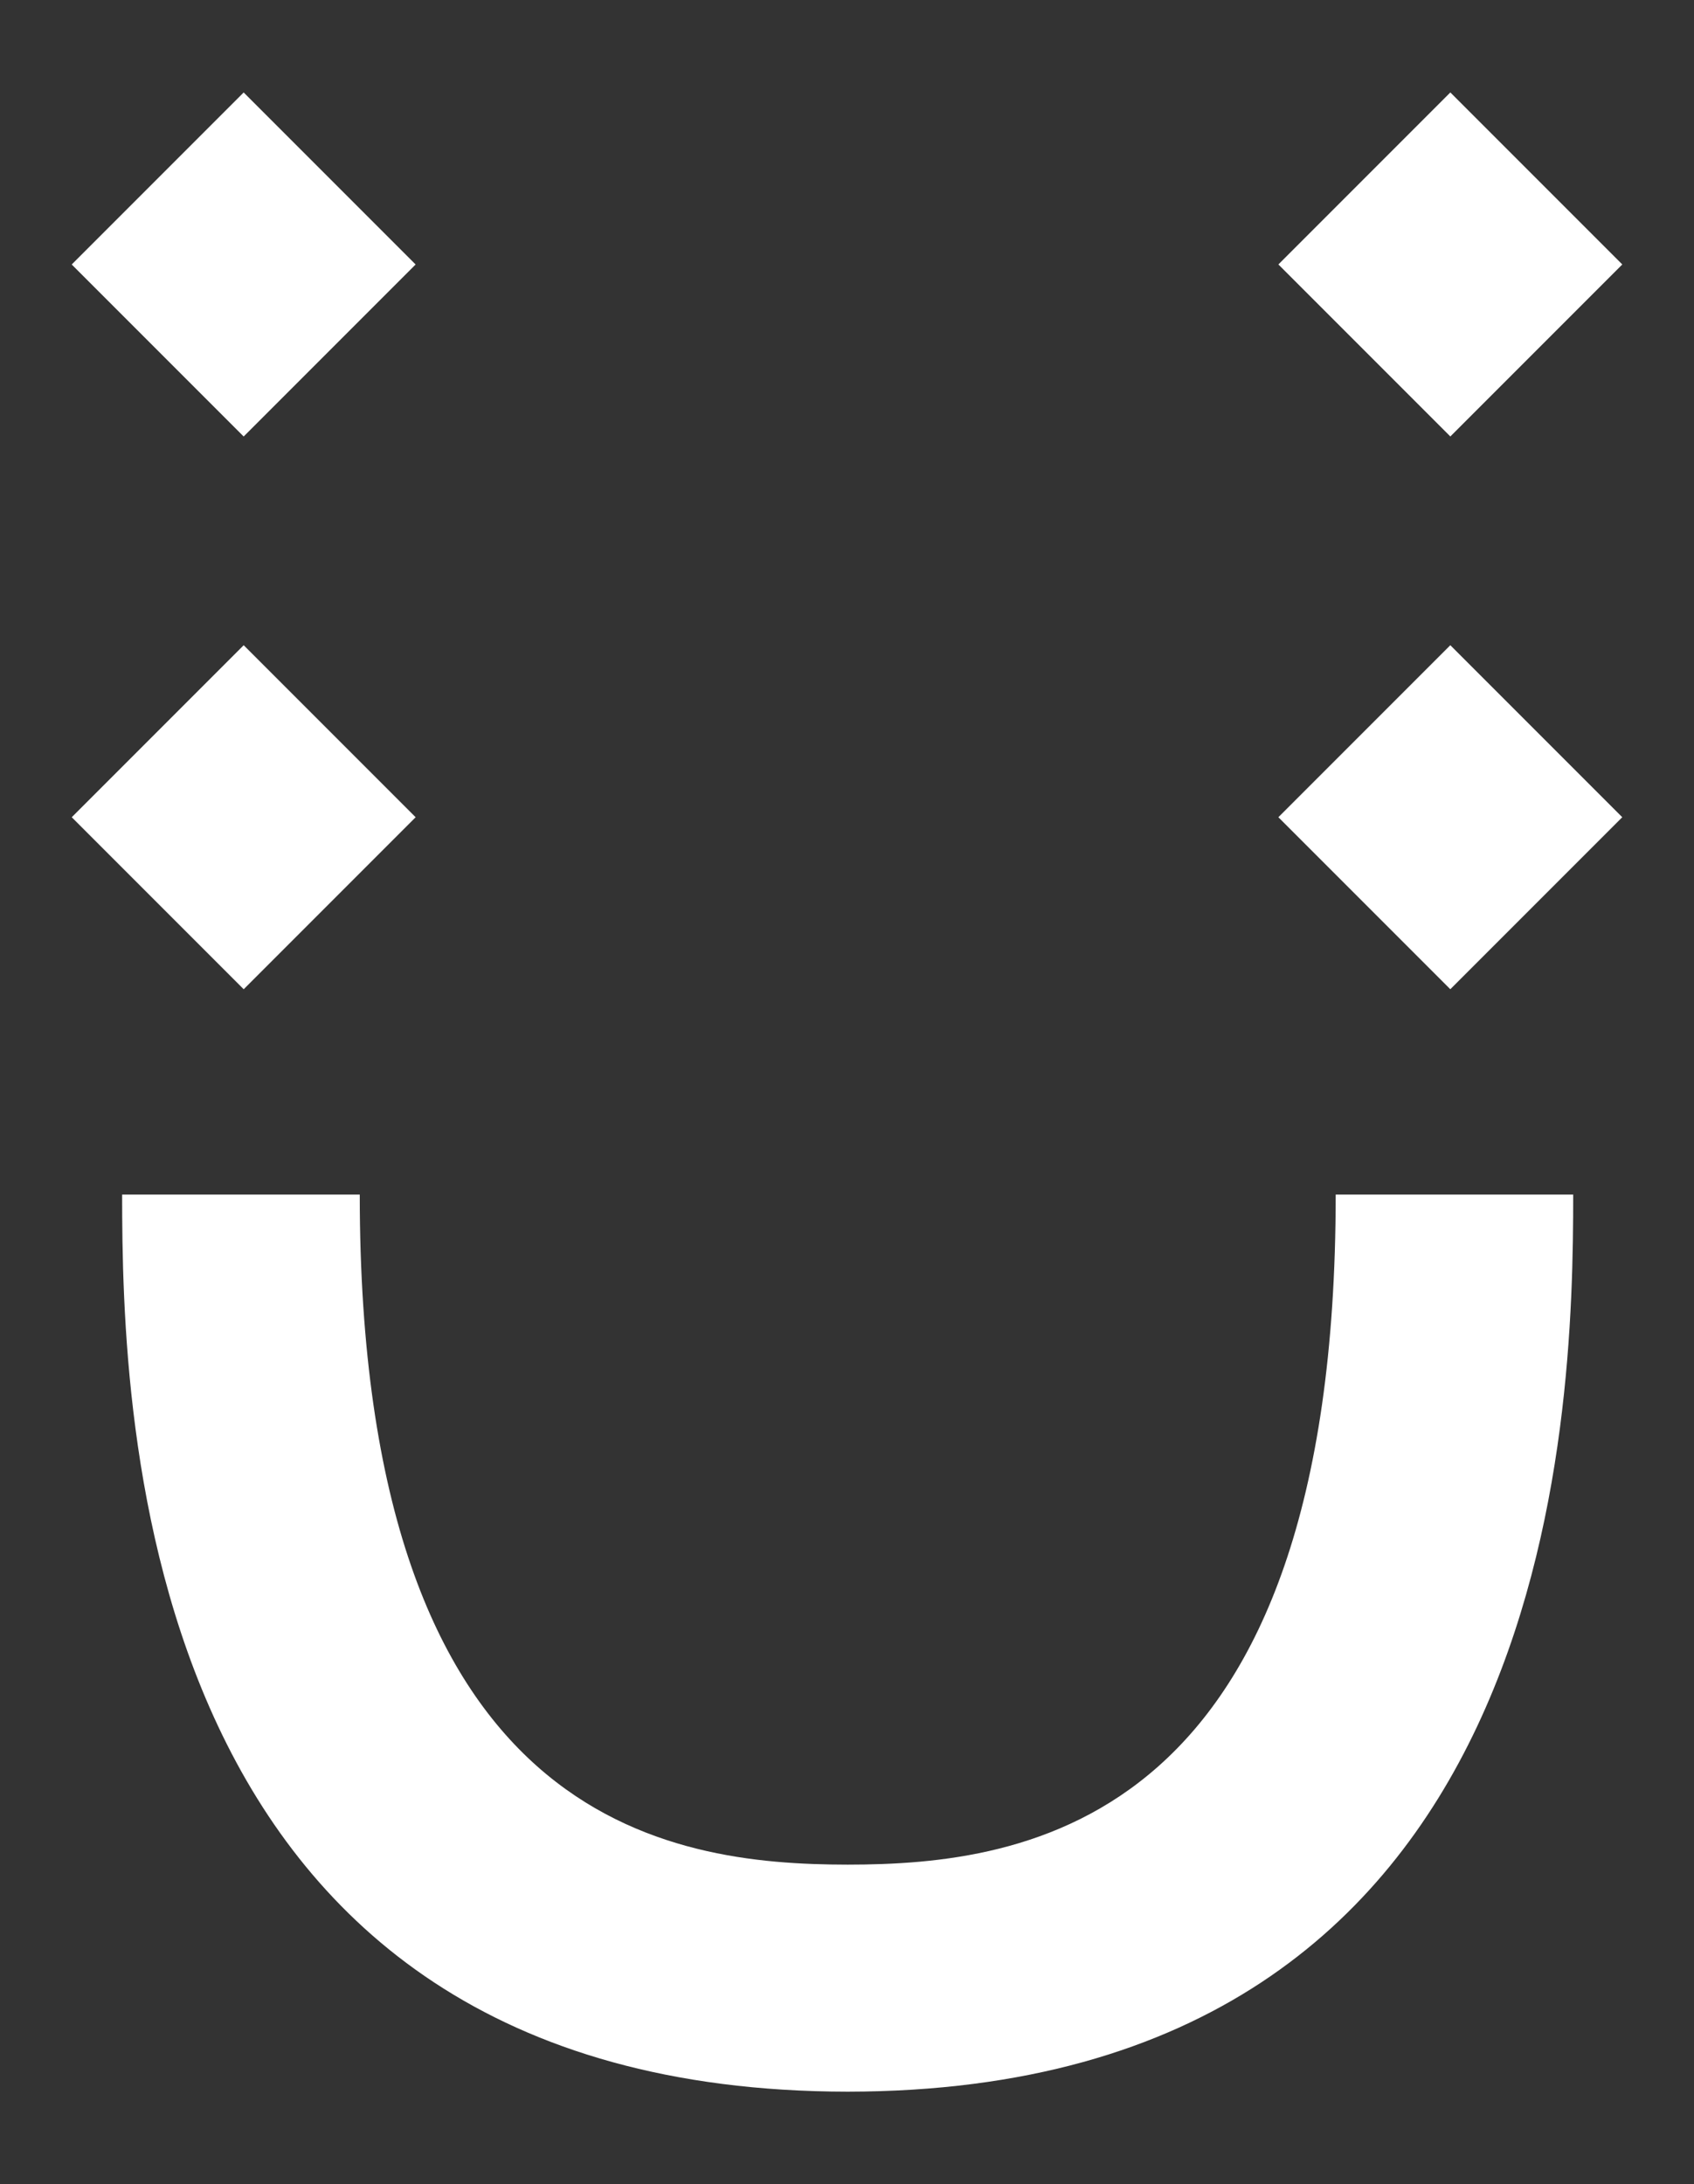
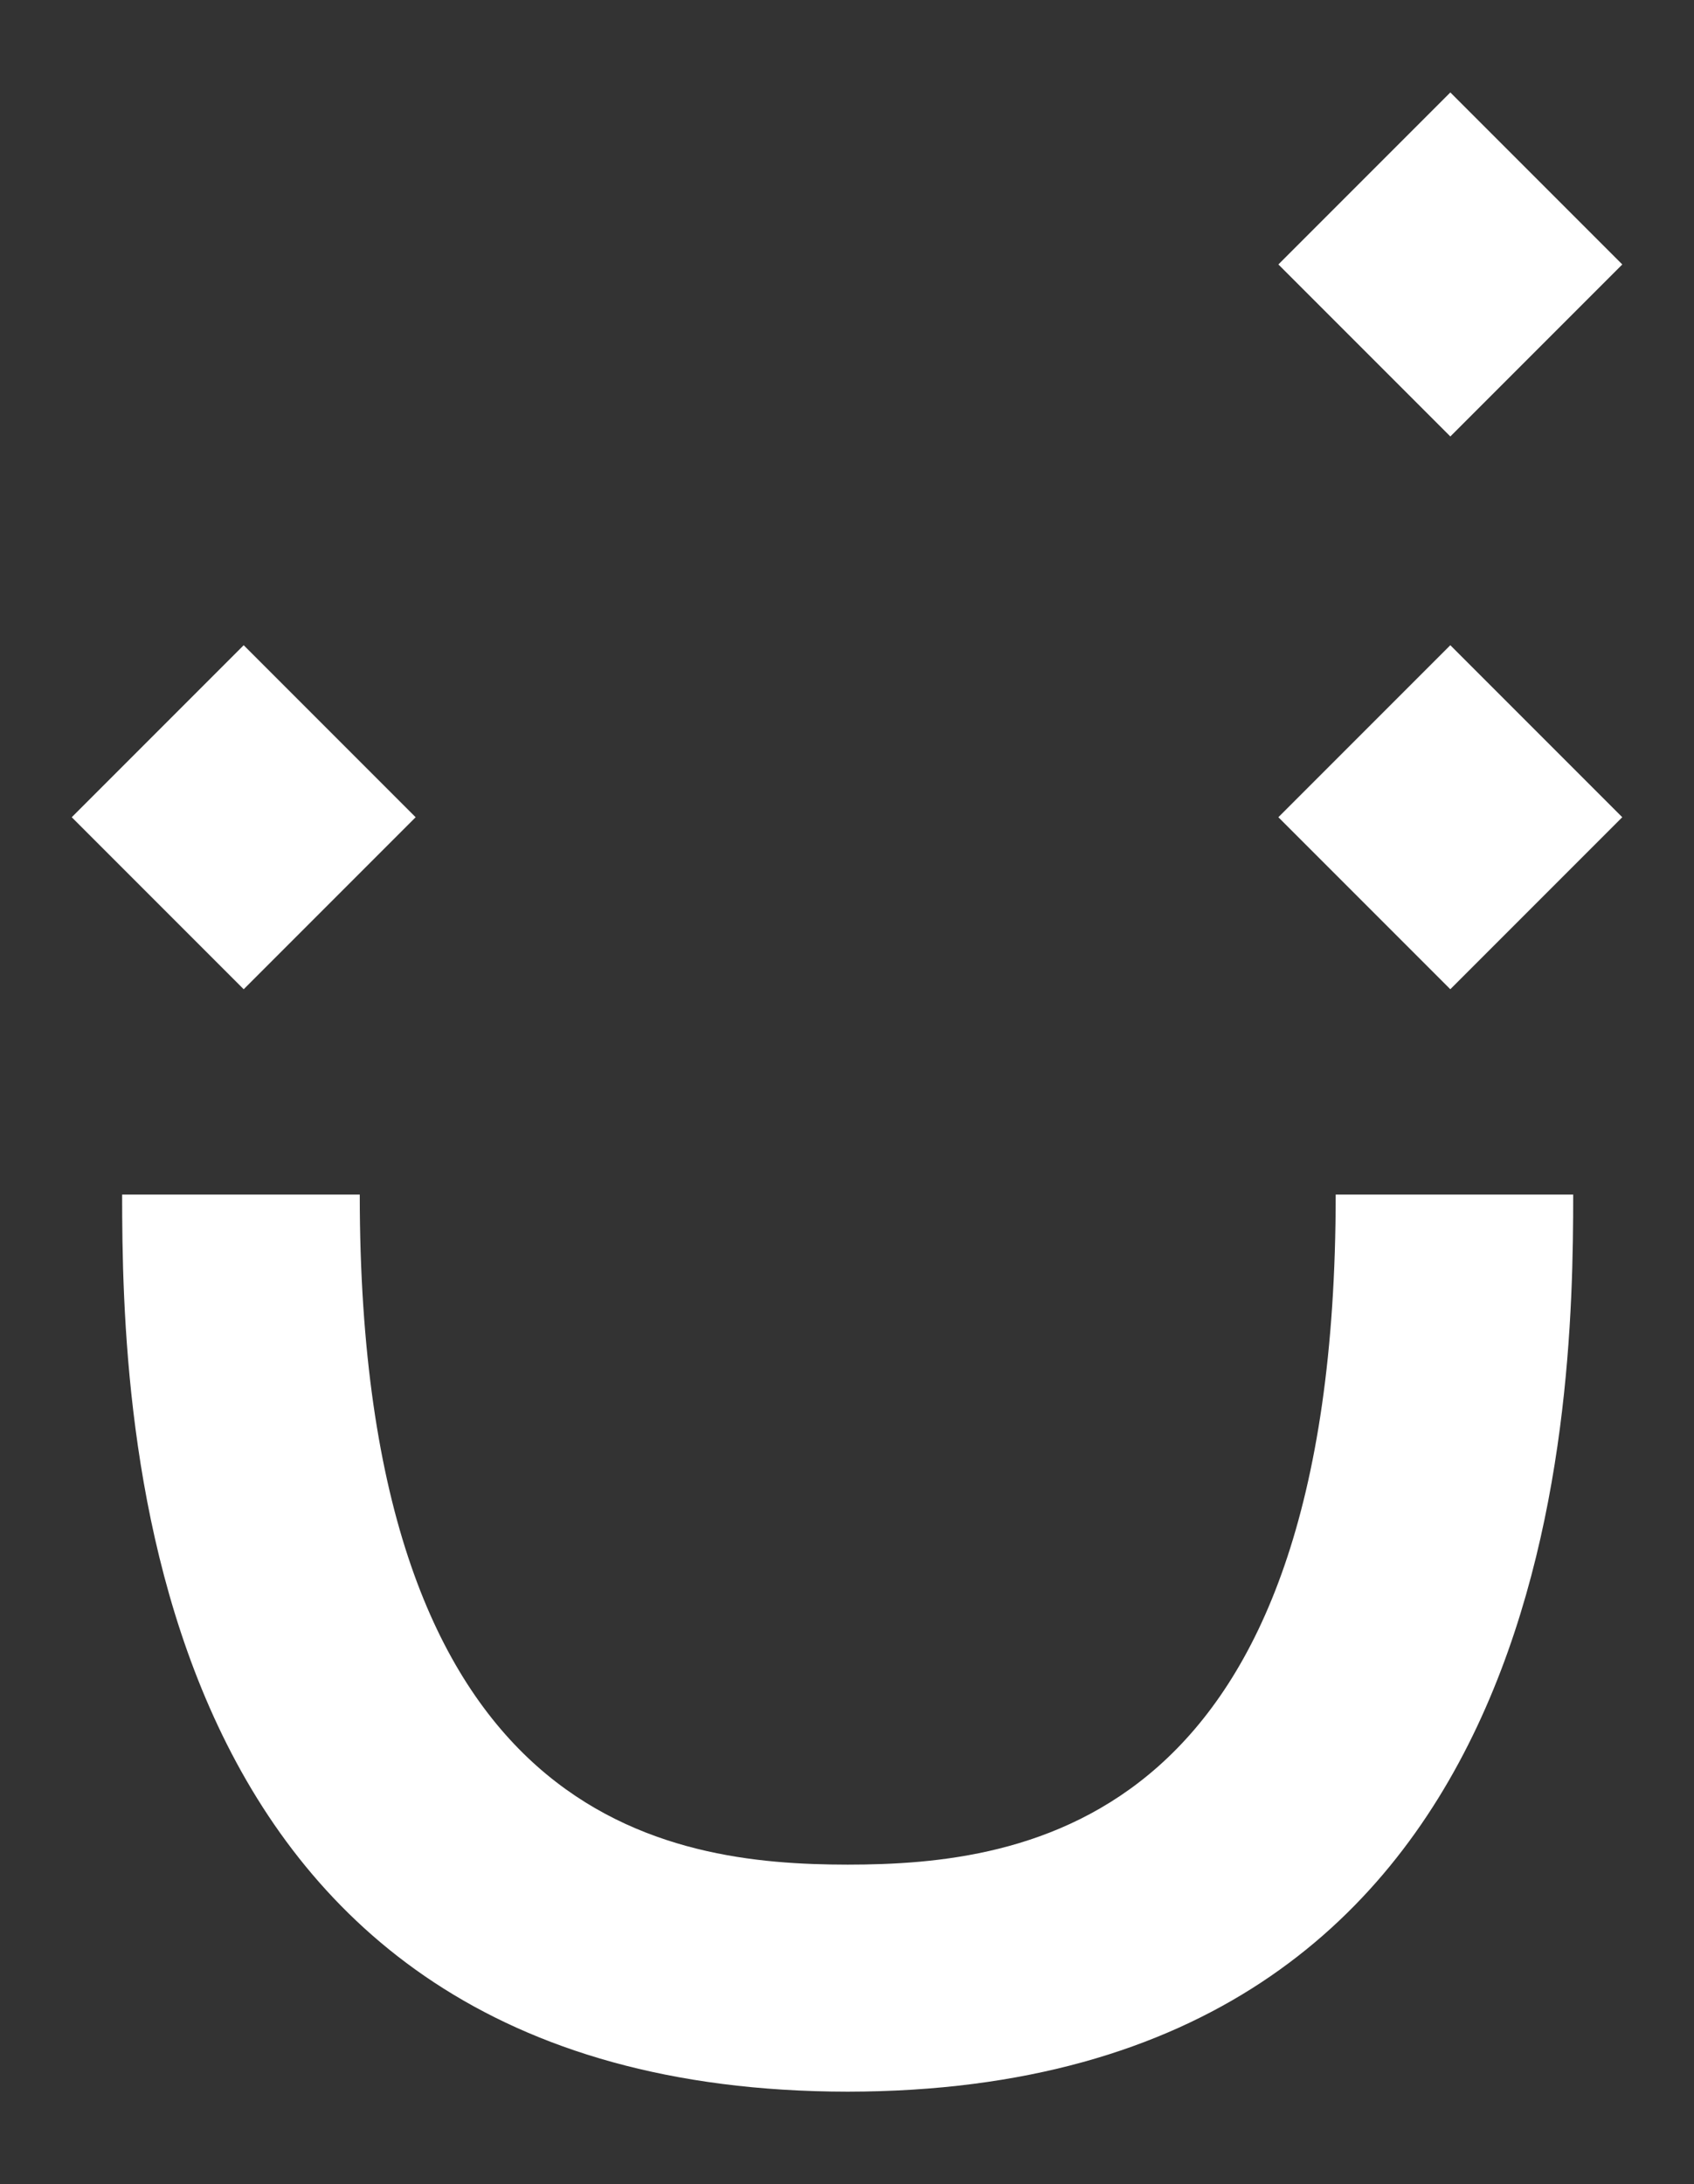
<svg xmlns="http://www.w3.org/2000/svg" id="Livello_1" data-name="Livello 1" viewBox="0 0 292.51 377.02">
  <rect x="0" y="0" width="292.51" height="377.02" fill="#333333" stroke="none" />
-   <rect x="21.08" y="24.66" width="41.99" height="41.99" transform="translate(-19.96 43.12) rotate(-45)" style="fill: #fff; stroke-width: 0px;" />
  <rect x="229.44" y="24.66" width="41.99" height="41.99" transform="translate(41.07 190.45) rotate(-45)" style="fill: #fff; stroke-width: 0px;" />
  <rect x="229.44" y="120.07" width="41.99" height="41.99" transform="translate(-26.4 218.4) rotate(-45)" style="fill: #fff; stroke-width: 0px;" />
  <rect x="21.08" y="120.07" width="41.99" height="41.99" transform="translate(-87.42 71.07) rotate(-45)" style="fill: #fff; stroke-width: 0px;" />
  <path d="M230.64,206.2c0,108.98-53.58,115.64-84.26,115.66-30.69-.03-84.26-6.69-84.26-115.66H21.09c0,38.41,2.45,154.73,125.28,154.85,122.83-.12,125.28-116.44,125.28-154.85h-41.02Z" style="fill: #fff; stroke-width: 0px;" />
</svg>